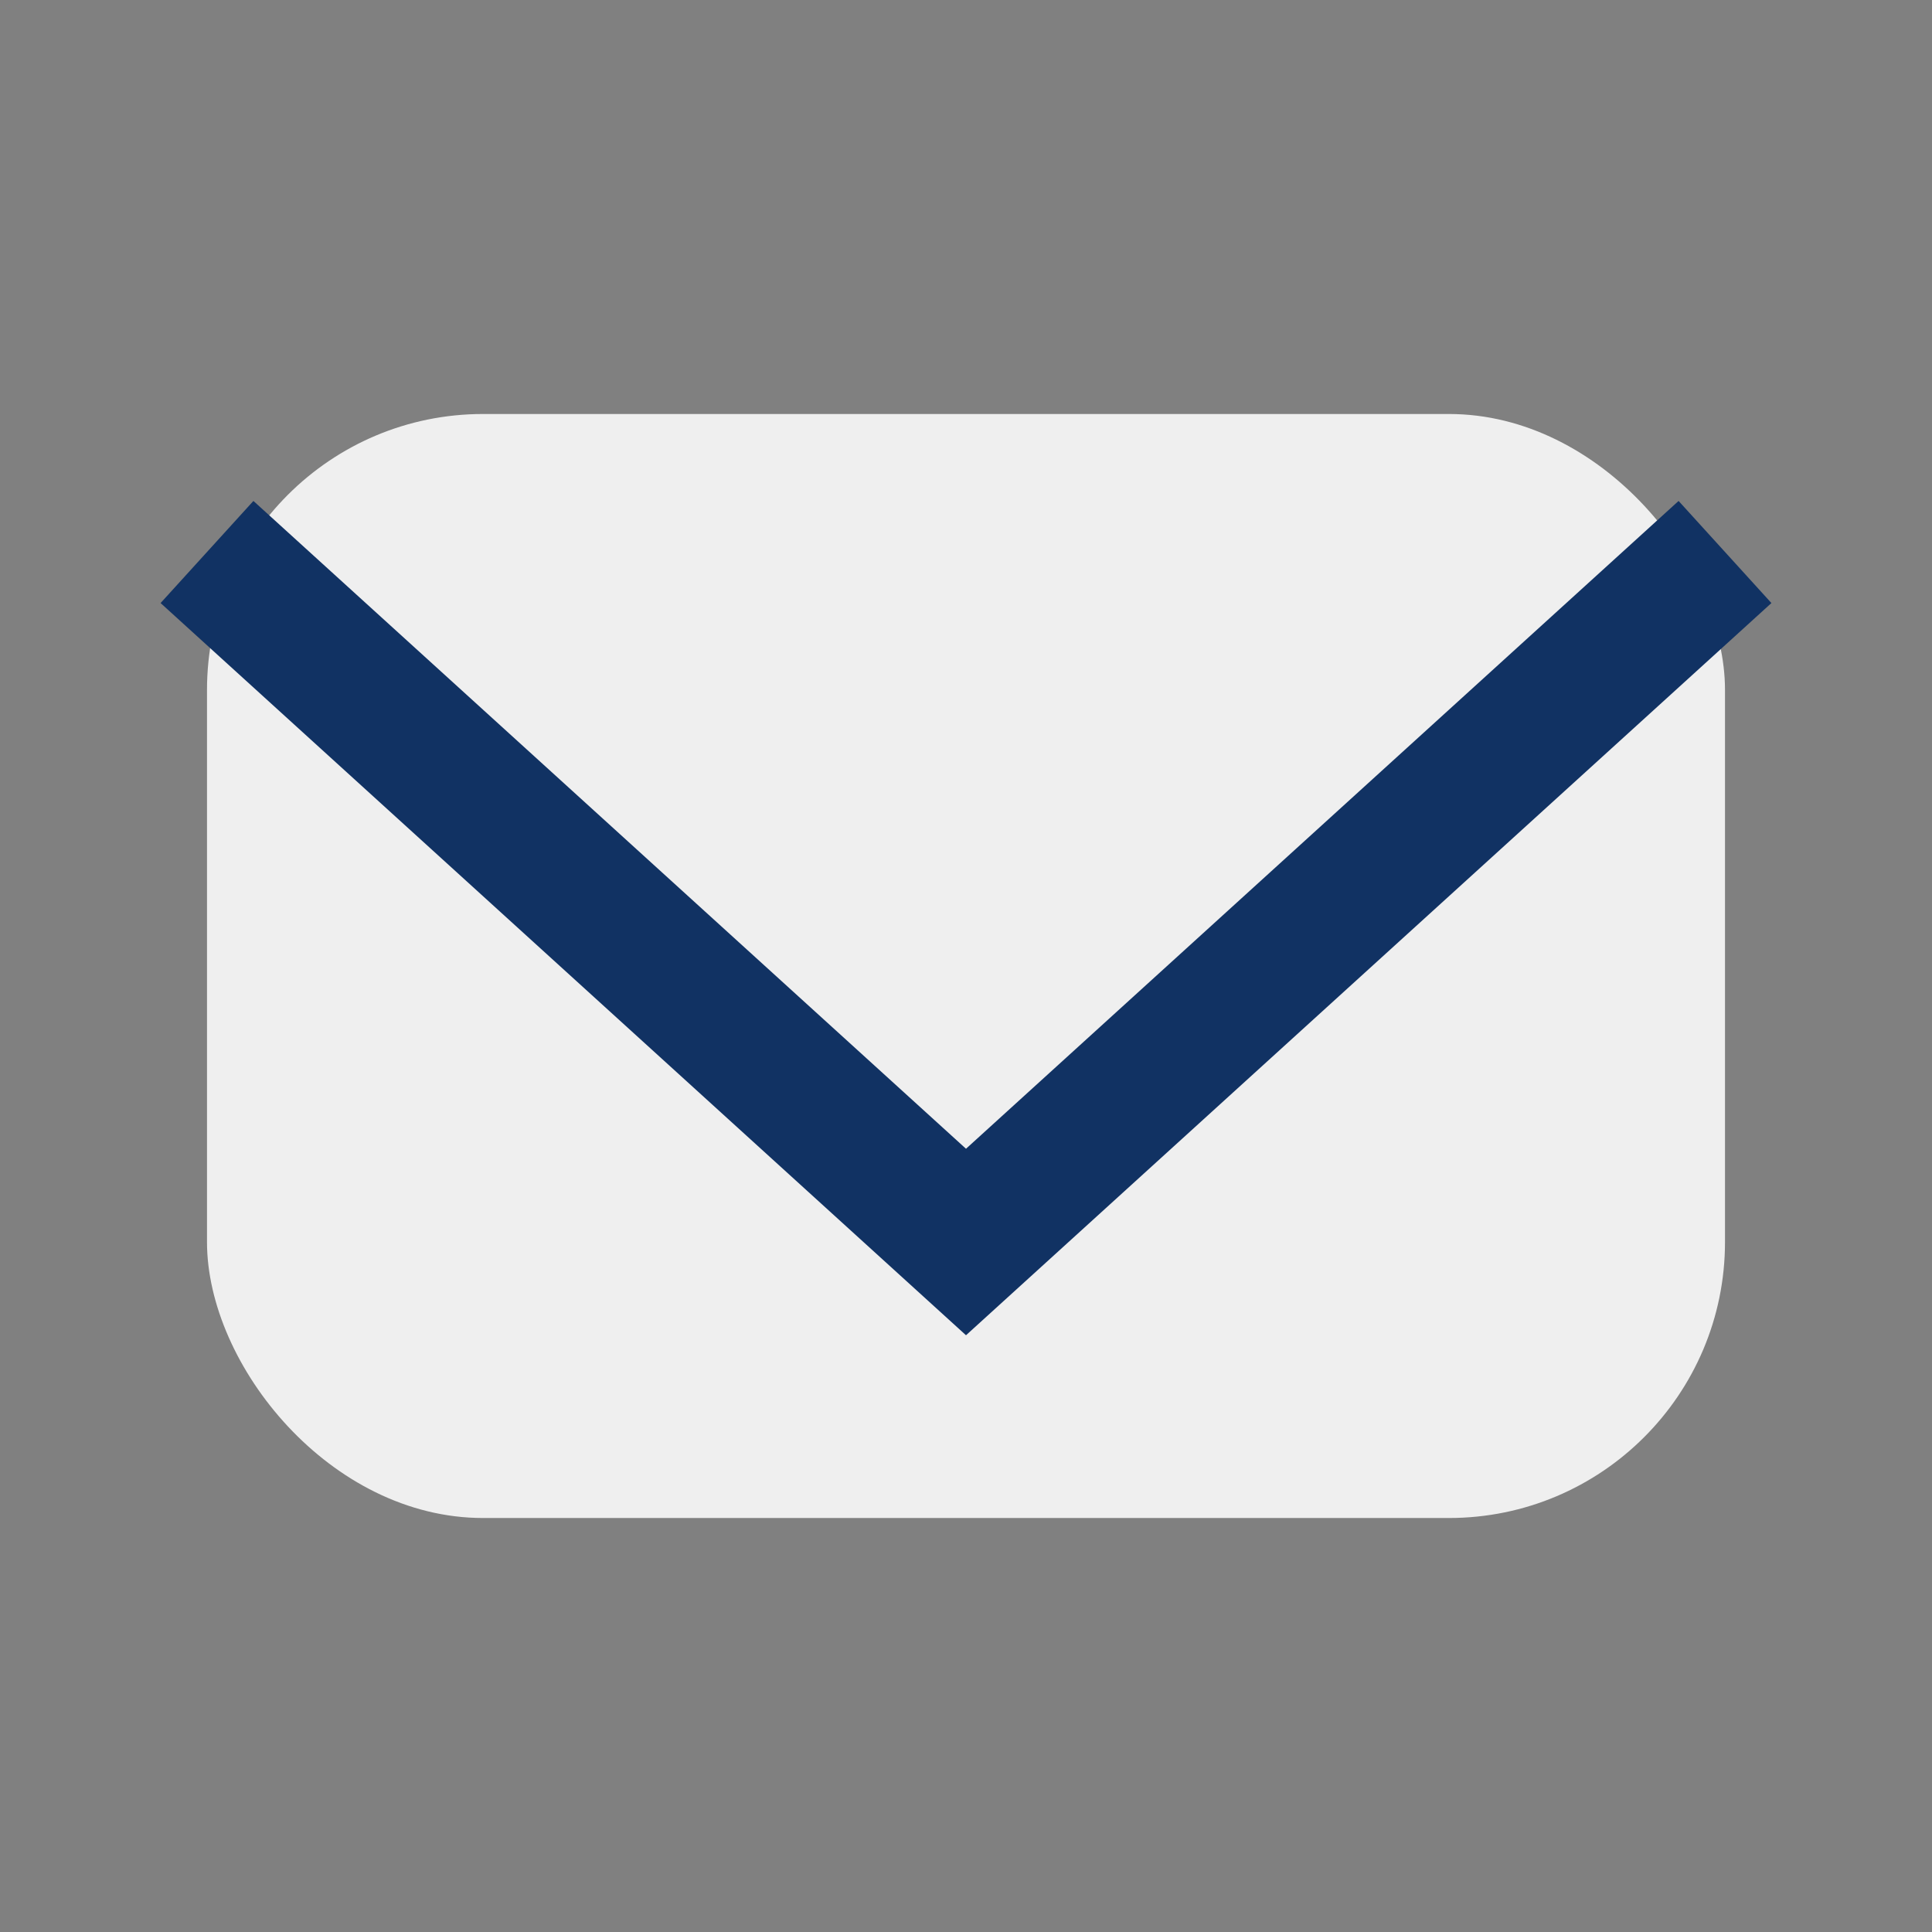
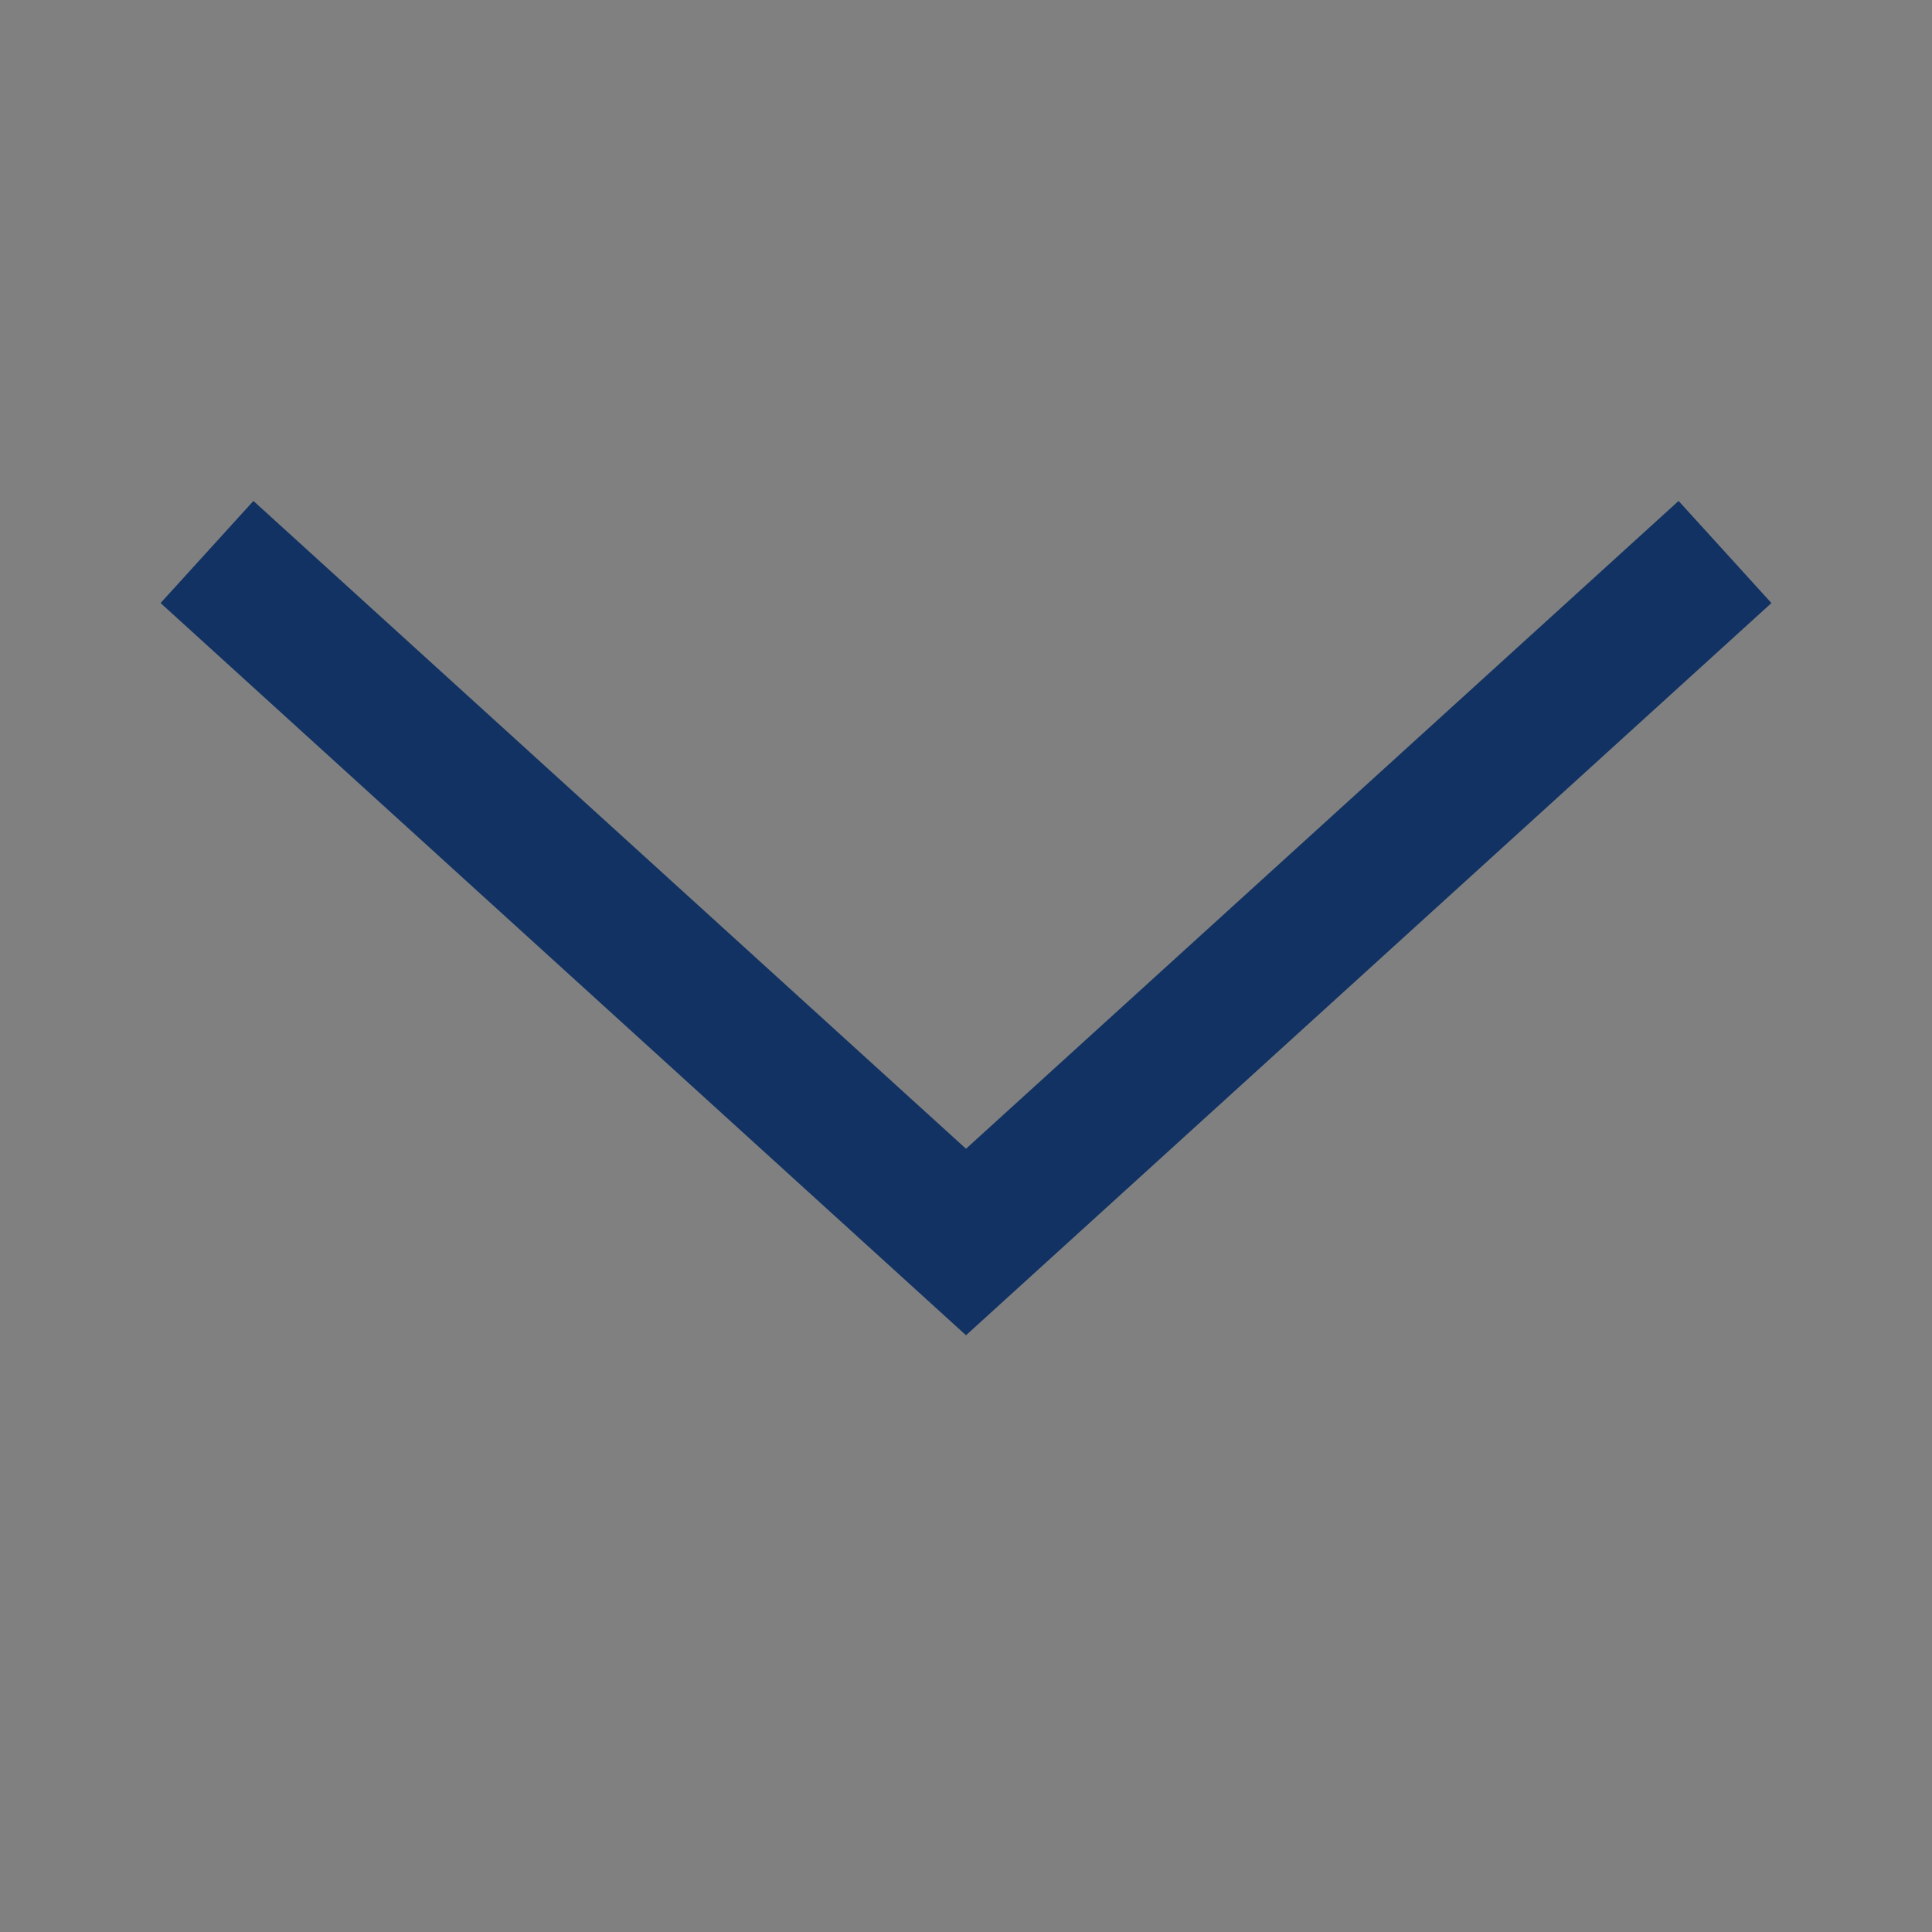
<svg xmlns="http://www.w3.org/2000/svg" viewBox="0 0 28 28" width="28" height="28">
  <rect x="0" y="0" width="28" height="28" fill="#808080" stroke="none" />
-   <rect x="3" y="6" width="22" height="16" rx="4" fill="#EFEFEF" />
  <polyline points="3,8 14,18 25,8" fill="none" stroke="#113263" stroke-width="2" />
</svg>